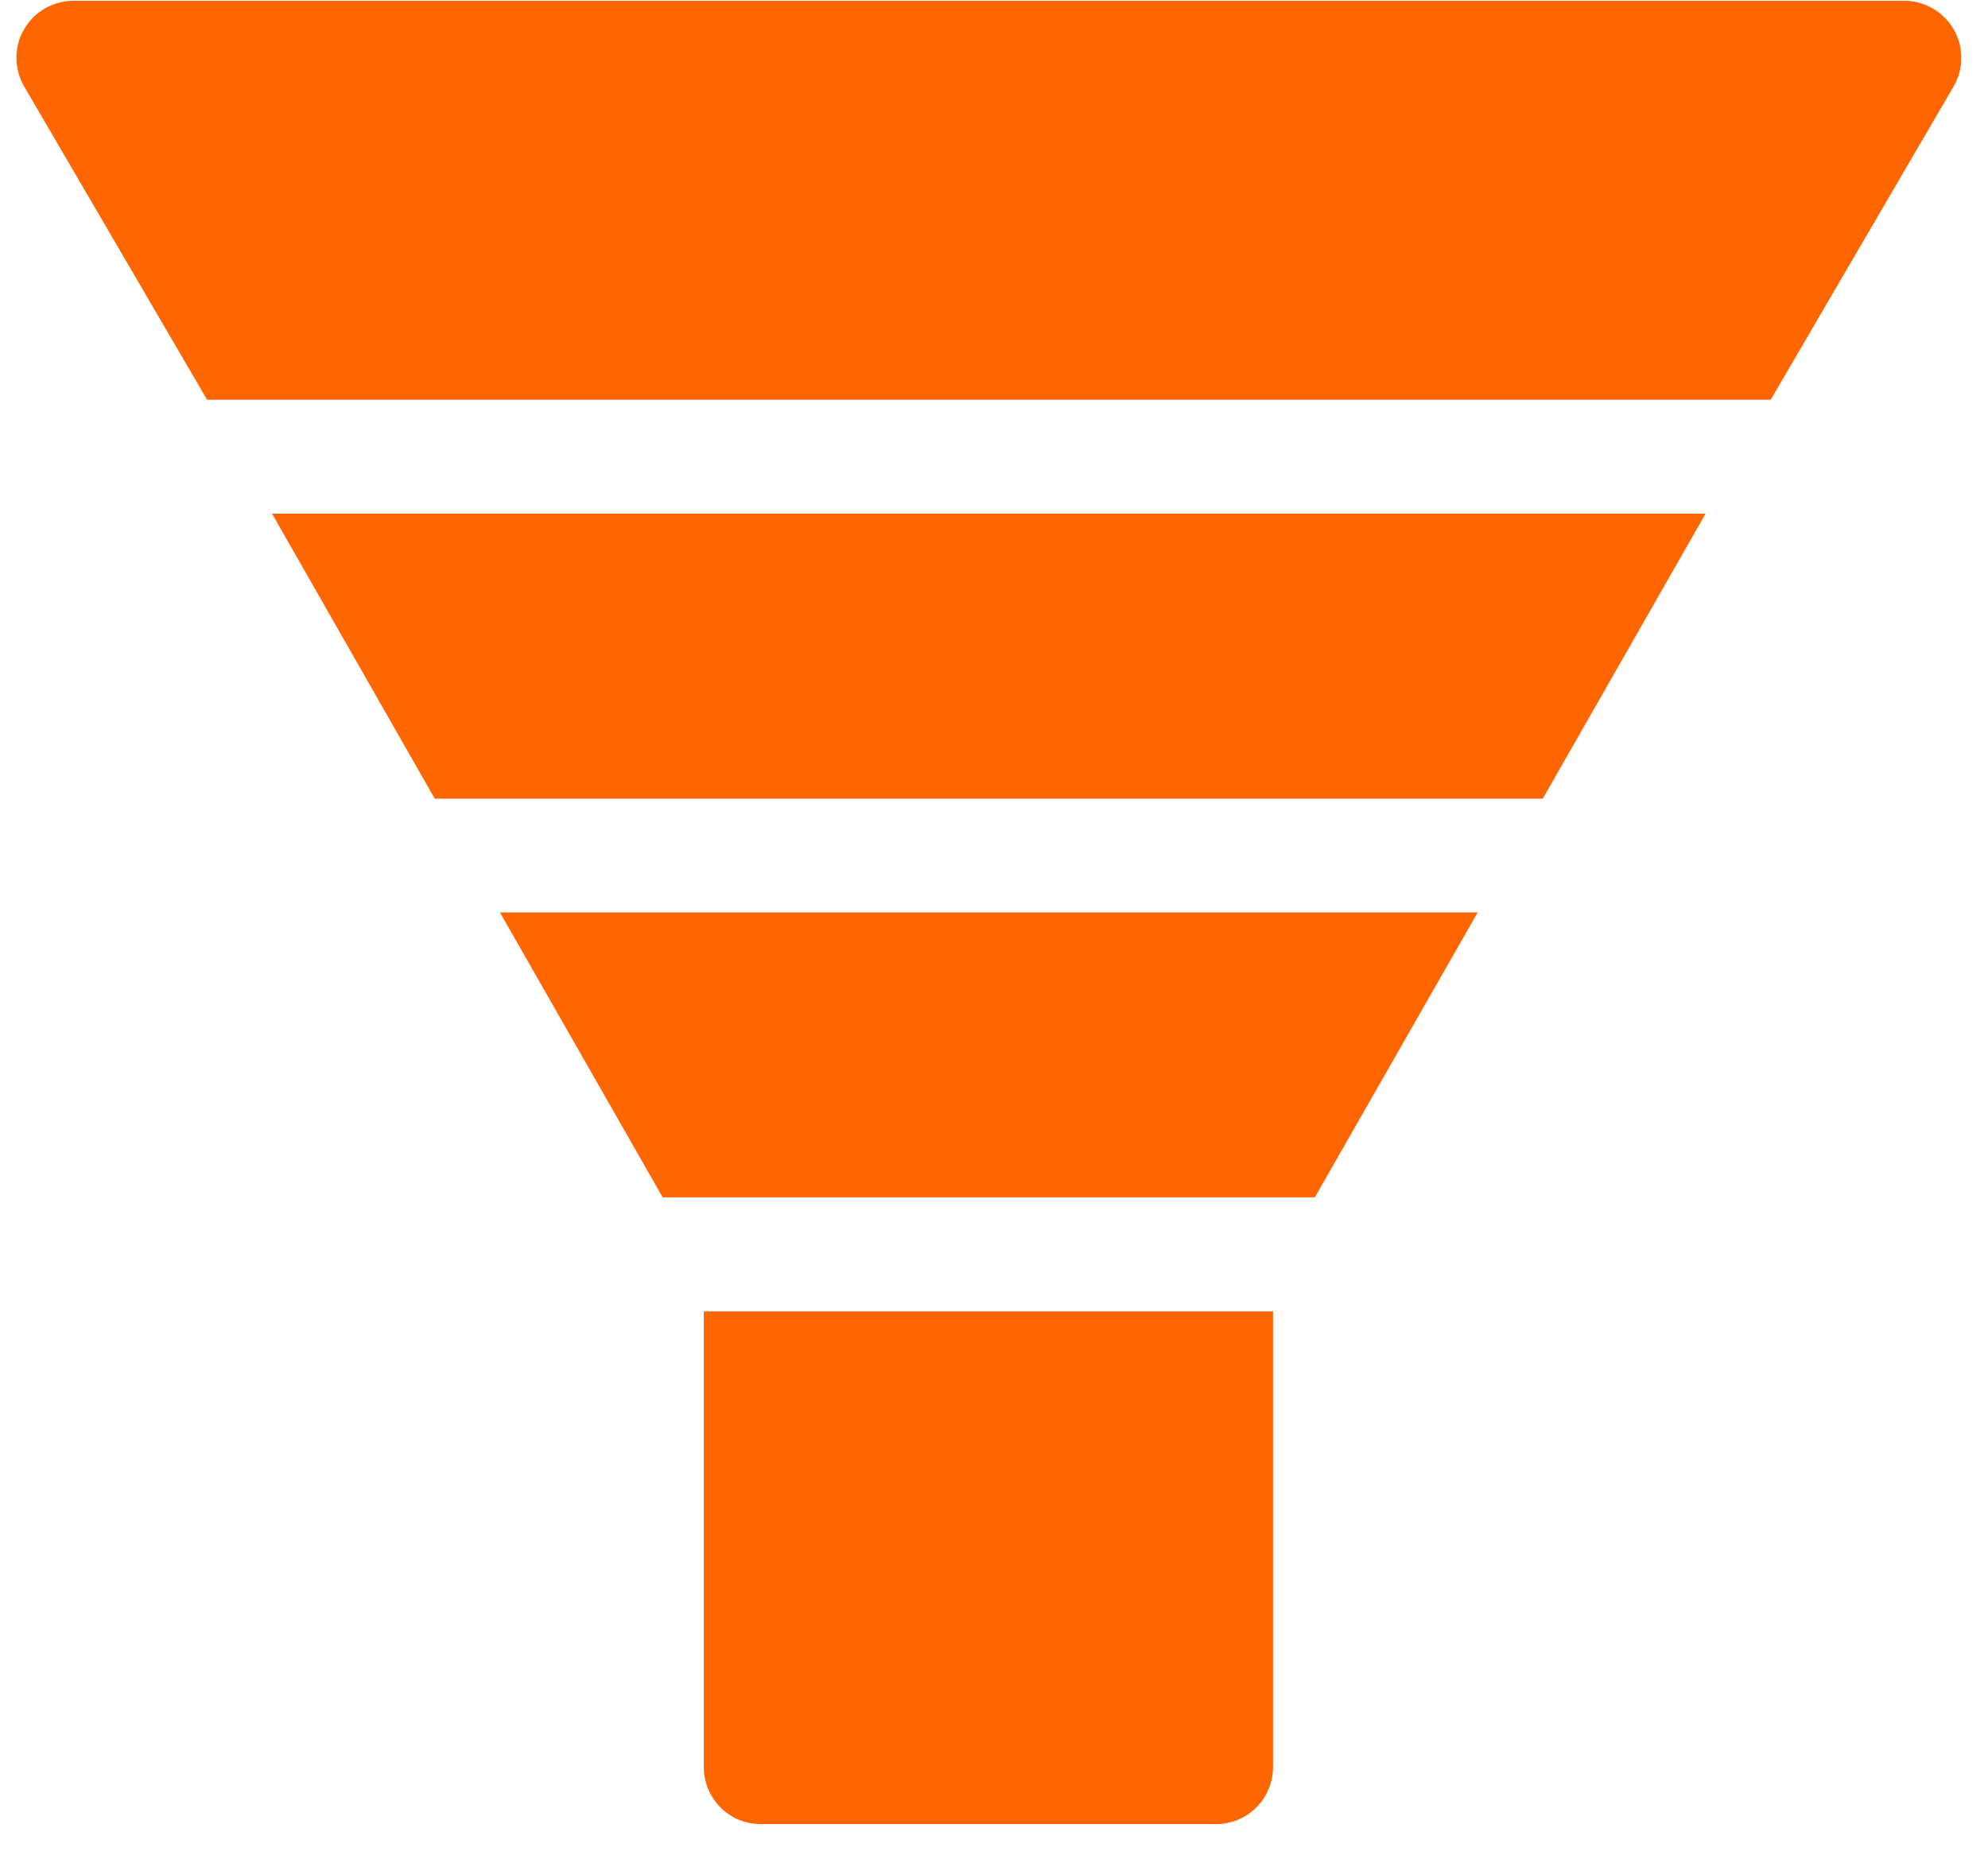
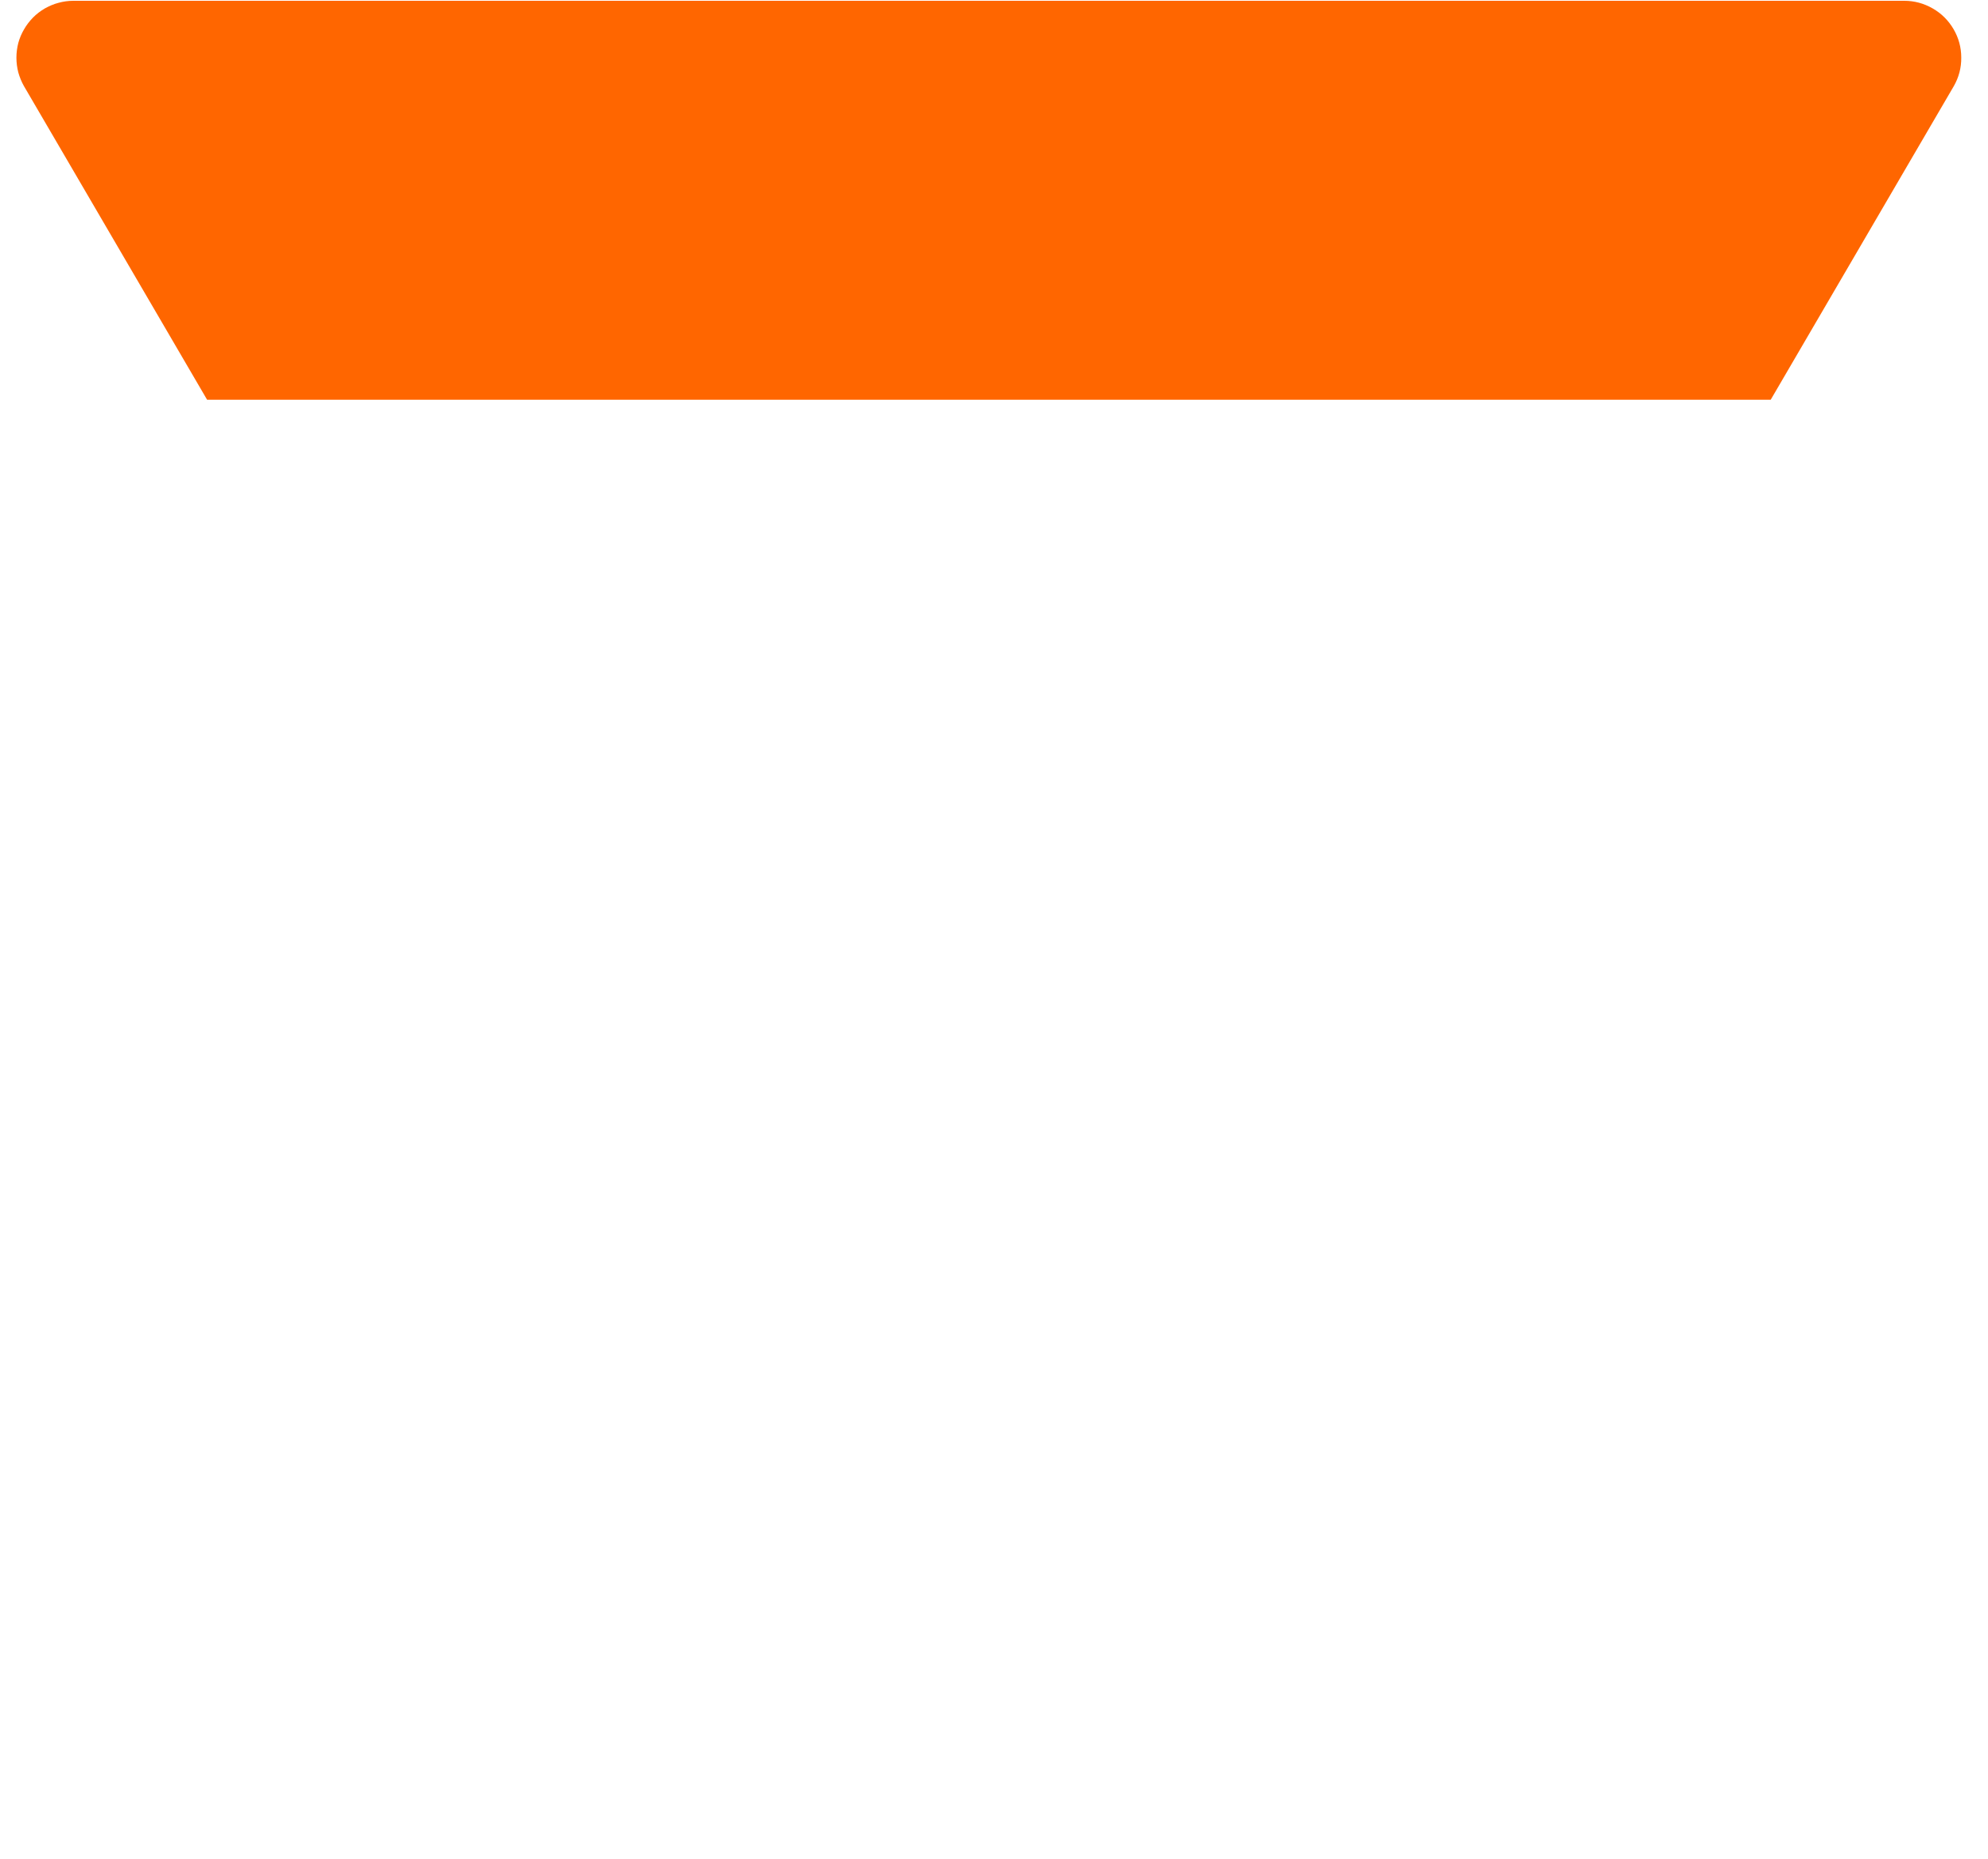
<svg xmlns="http://www.w3.org/2000/svg" width="77" zoomAndPan="magnify" viewBox="0 0 57.75 54" height="72" preserveAspectRatio="xMidYMid meet" version="1.0">
  <defs>
    <clipPath id="0b36cddc0d">
      <path d="M 0.402 0 L 57 0 L 57 12 L 0.402 12 Z M 0.402 0 " clip-rule="nonzero" />
    </clipPath>
    <clipPath id="33328696cd">
      <path d="M 29.262 3.055 L 31.336 3.055 L 31.336 4.887 L 29.262 4.887 Z M 29.262 3.055 " clip-rule="nonzero" />
    </clipPath>
    <clipPath id="188b505540">
-       <path d="M 31.328 3.754 C 30.445 5.227 29.562 4.934 29.34 4.641 C 29.195 4.344 29.34 3.387 29.637 3.168 C 29.93 2.945 31.109 3.238 31.109 3.238 " clip-rule="nonzero" />
-     </clipPath>
+       </clipPath>
  </defs>
  <g clip-path="url(#0b36cddc0d)">
    <path fill="#ff6600" d="M 56.75 0.848 C 56.602 0.594 56.398 0.391 56.145 0.246 C 55.887 0.098 55.613 0.023 55.316 0.023 L 2.129 0.023 C 1.984 0.023 1.84 0.043 1.699 0.082 C 1.559 0.117 1.43 0.176 1.301 0.246 C 1.176 0.32 1.062 0.406 0.961 0.508 C 0.859 0.613 0.77 0.727 0.699 0.852 C 0.625 0.977 0.57 1.109 0.531 1.25 C 0.496 1.387 0.477 1.531 0.477 1.676 C 0.477 1.82 0.496 1.965 0.531 2.102 C 0.57 2.242 0.625 2.375 0.695 2.5 L 6.016 11.613 L 51.438 11.613 L 56.758 2.5 C 56.902 2.246 56.977 1.969 56.973 1.672 C 56.973 1.379 56.898 1.102 56.75 0.848 Z M 56.75 0.848 " fill-opacity="1" fill-rule="nonzero" />
  </g>
-   <path fill="#ff6600" d="M 14.523 26.508 L 19.25 34.785 L 38.195 34.785 L 42.926 26.508 Z M 14.523 26.508 " fill-opacity="1" fill-rule="nonzero" />
-   <path fill="#ff6600" d="M 7.902 14.922 L 12.629 23.203 L 44.816 23.203 L 49.547 14.922 Z M 7.902 14.922 " fill-opacity="1" fill-rule="nonzero" />
-   <path fill="#ff6600" d="M 20.445 38.098 L 20.445 51.34 C 20.445 51.559 20.488 51.77 20.57 51.973 C 20.656 52.176 20.777 52.355 20.93 52.512 C 21.086 52.668 21.266 52.785 21.469 52.871 C 21.672 52.953 21.887 52.996 22.105 52.992 L 35.348 52.992 C 35.566 52.992 35.773 52.945 35.973 52.863 C 36.172 52.777 36.352 52.656 36.504 52.5 C 36.656 52.348 36.773 52.168 36.855 51.969 C 36.938 51.766 36.98 51.559 36.98 51.34 L 36.98 38.098 Z M 20.445 38.098 " fill-opacity="1" fill-rule="nonzero" />
  <g clip-path="url(#33328696cd)">
    <g clip-path="url(#188b505540)">
-       <path fill="#ff6600" d="M 26.395 0.223 L 34.355 0.223 L 34.355 8.027 L 26.395 8.027 Z M 26.395 0.223 " fill-opacity="1" fill-rule="nonzero" />
-     </g>
+       </g>
  </g>
</svg>